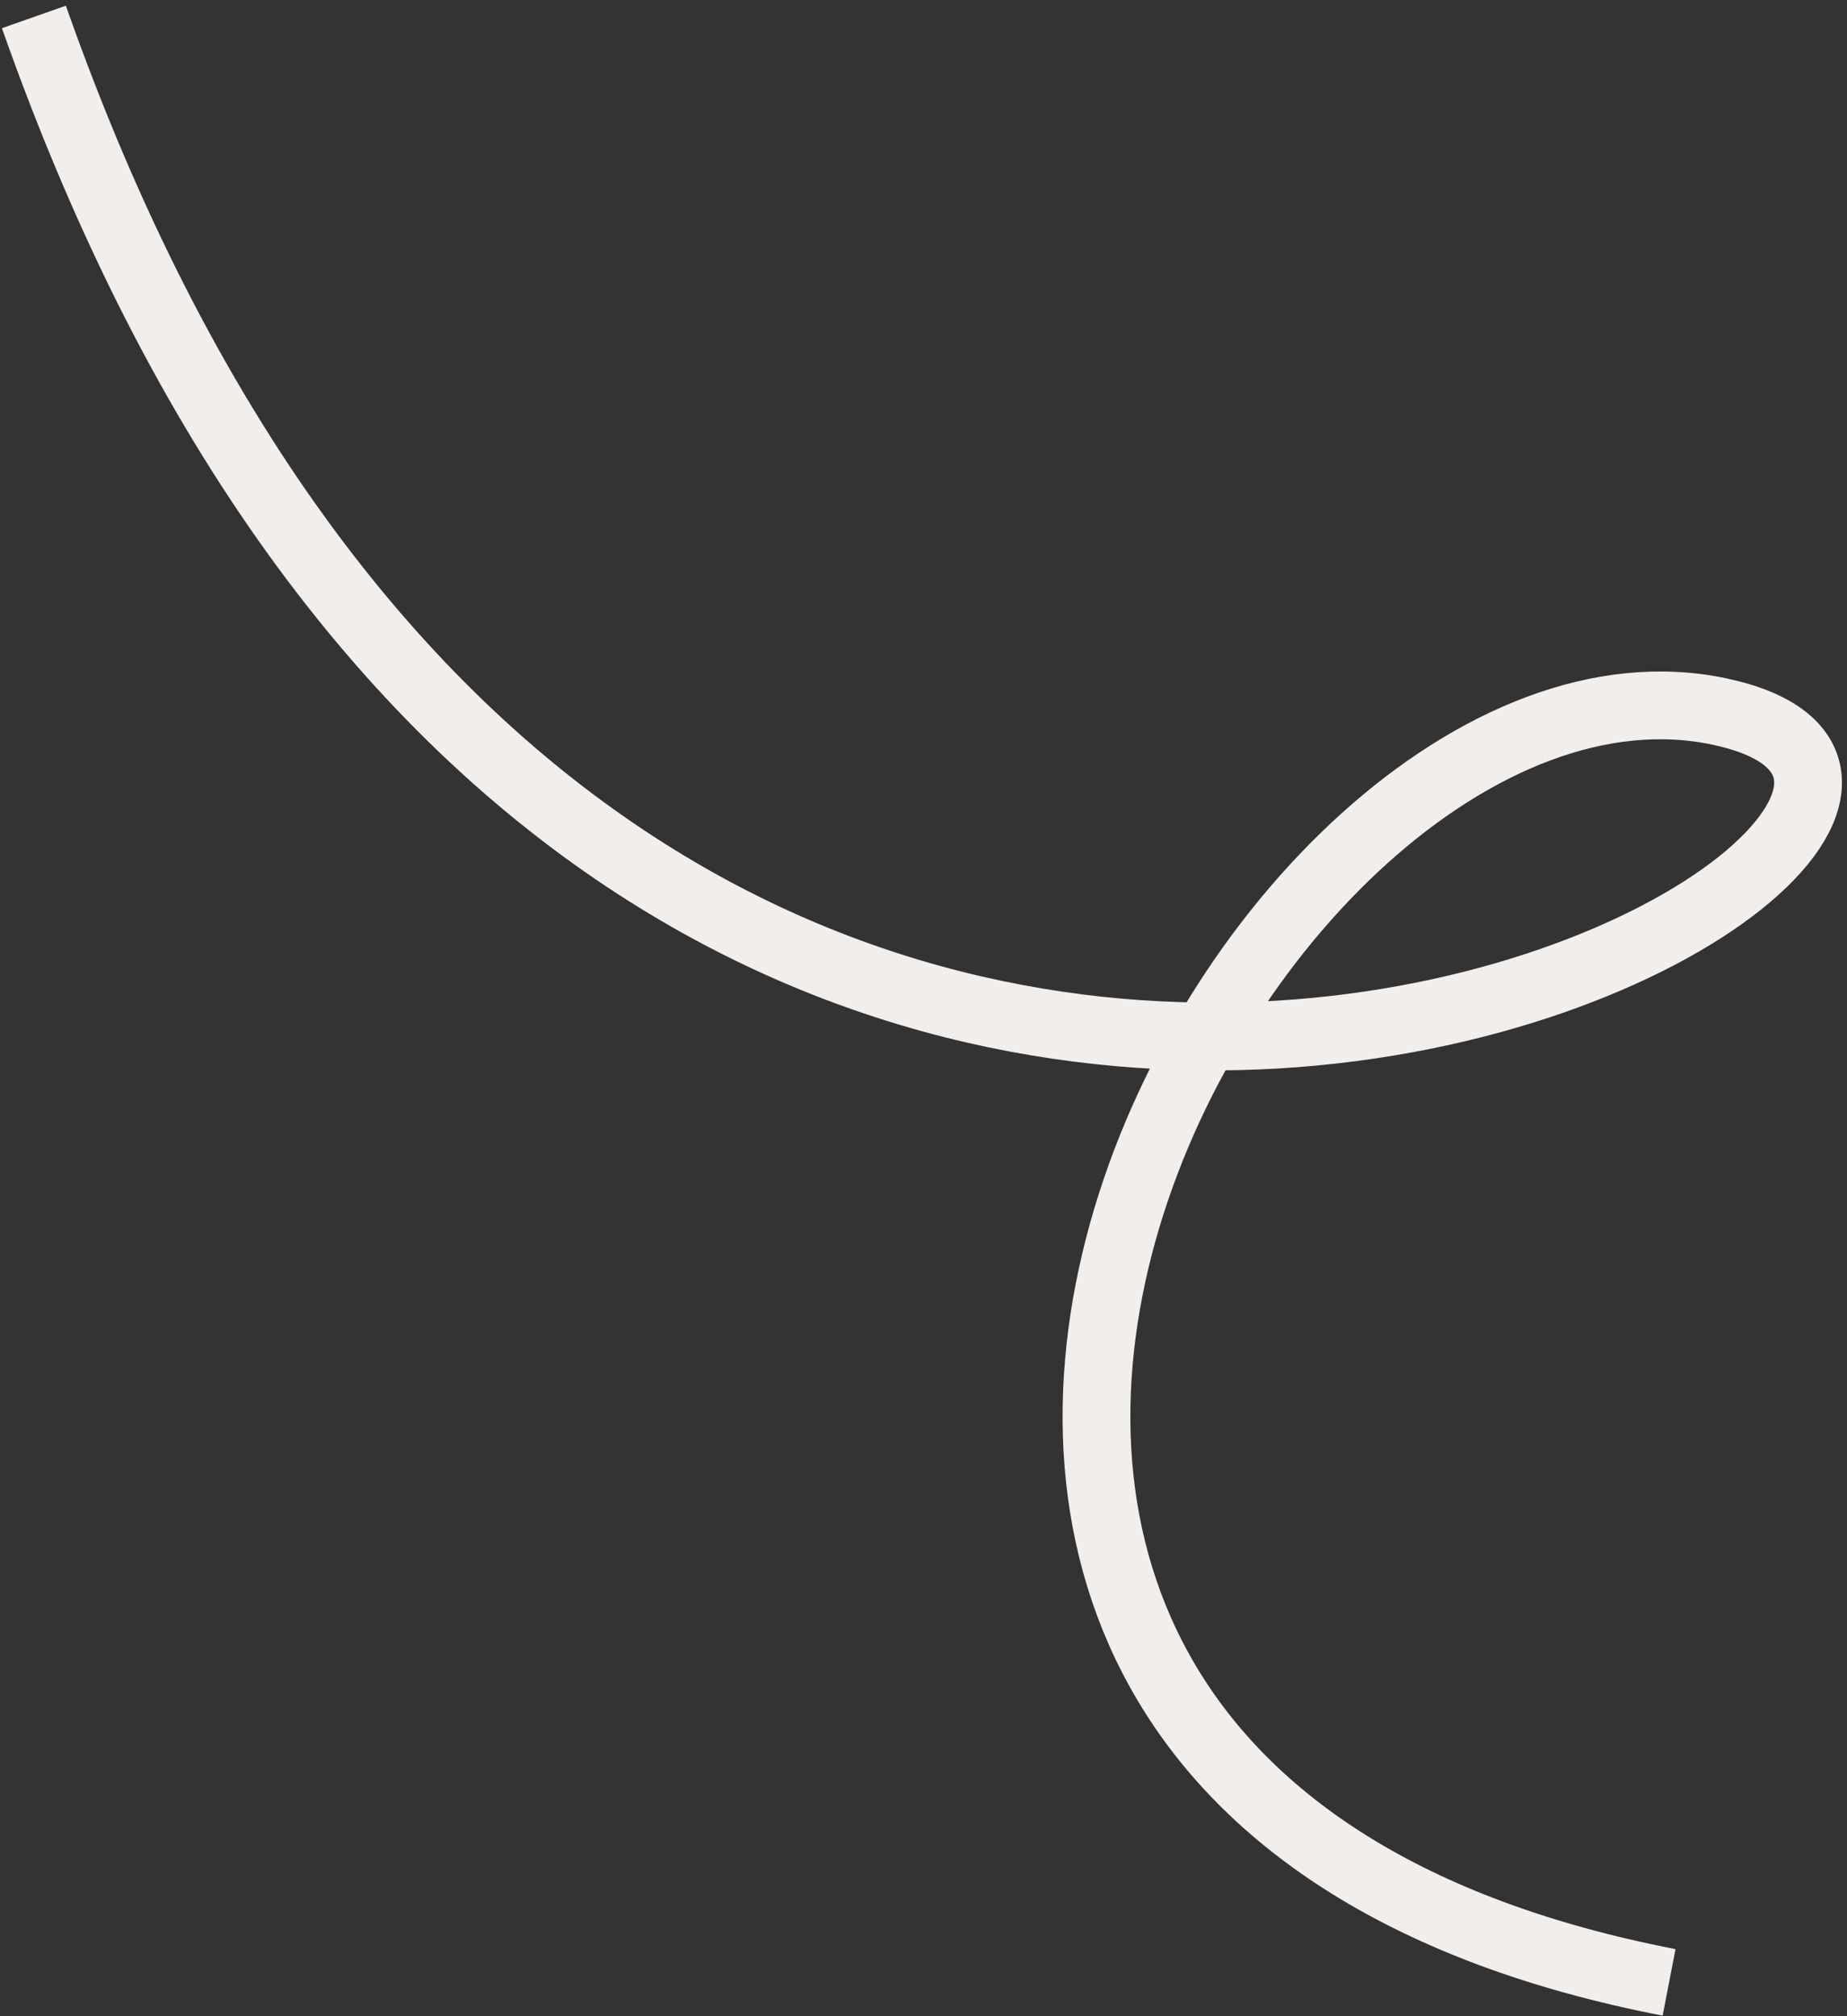
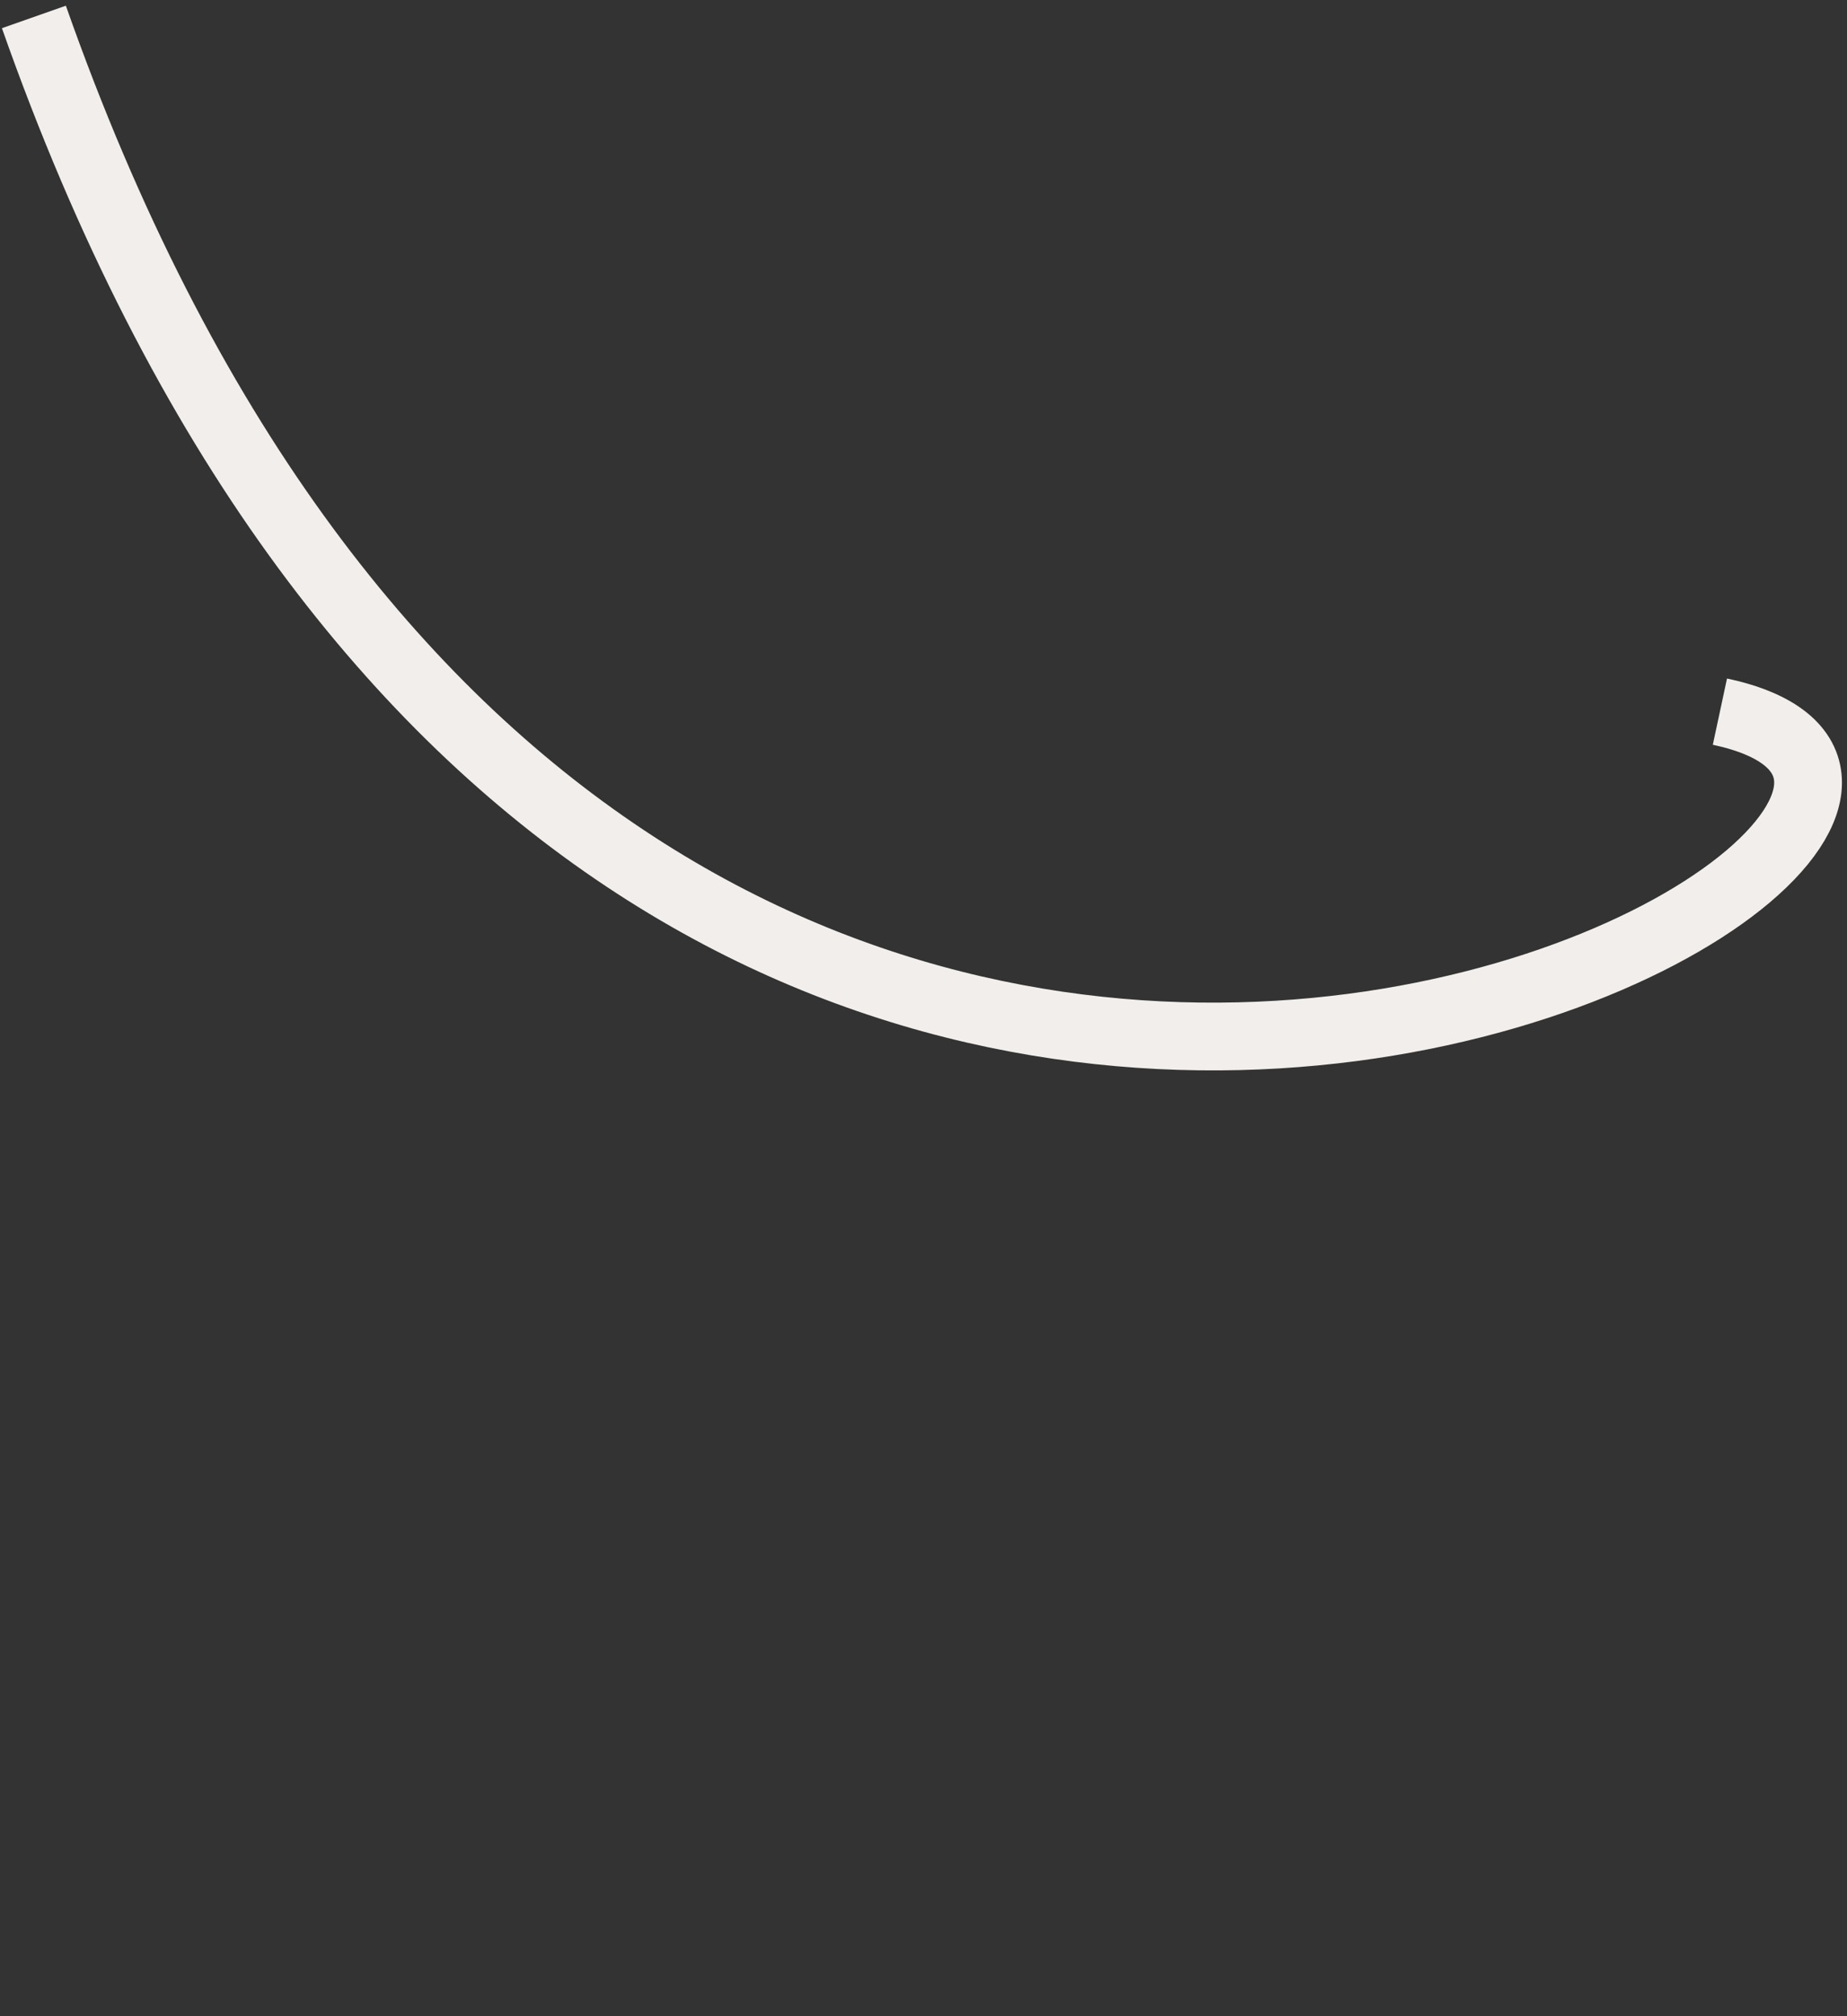
<svg xmlns="http://www.w3.org/2000/svg" width="109" height="119" viewBox="0 0 109 119" fill="none">
  <rect x="0" y="0" width="109" height="119" fill="#333333" stroke="none" />
-   <path d="M2 1C37 100.5 129.5 48 101.5 42C73.5 36 36.5 105 98.5 117" stroke="#F1EEEB" stroke-width="4" />
+   <path d="M2 1C37 100.5 129.5 48 101.5 42" stroke="#F1EEEB" stroke-width="4" />
</svg>